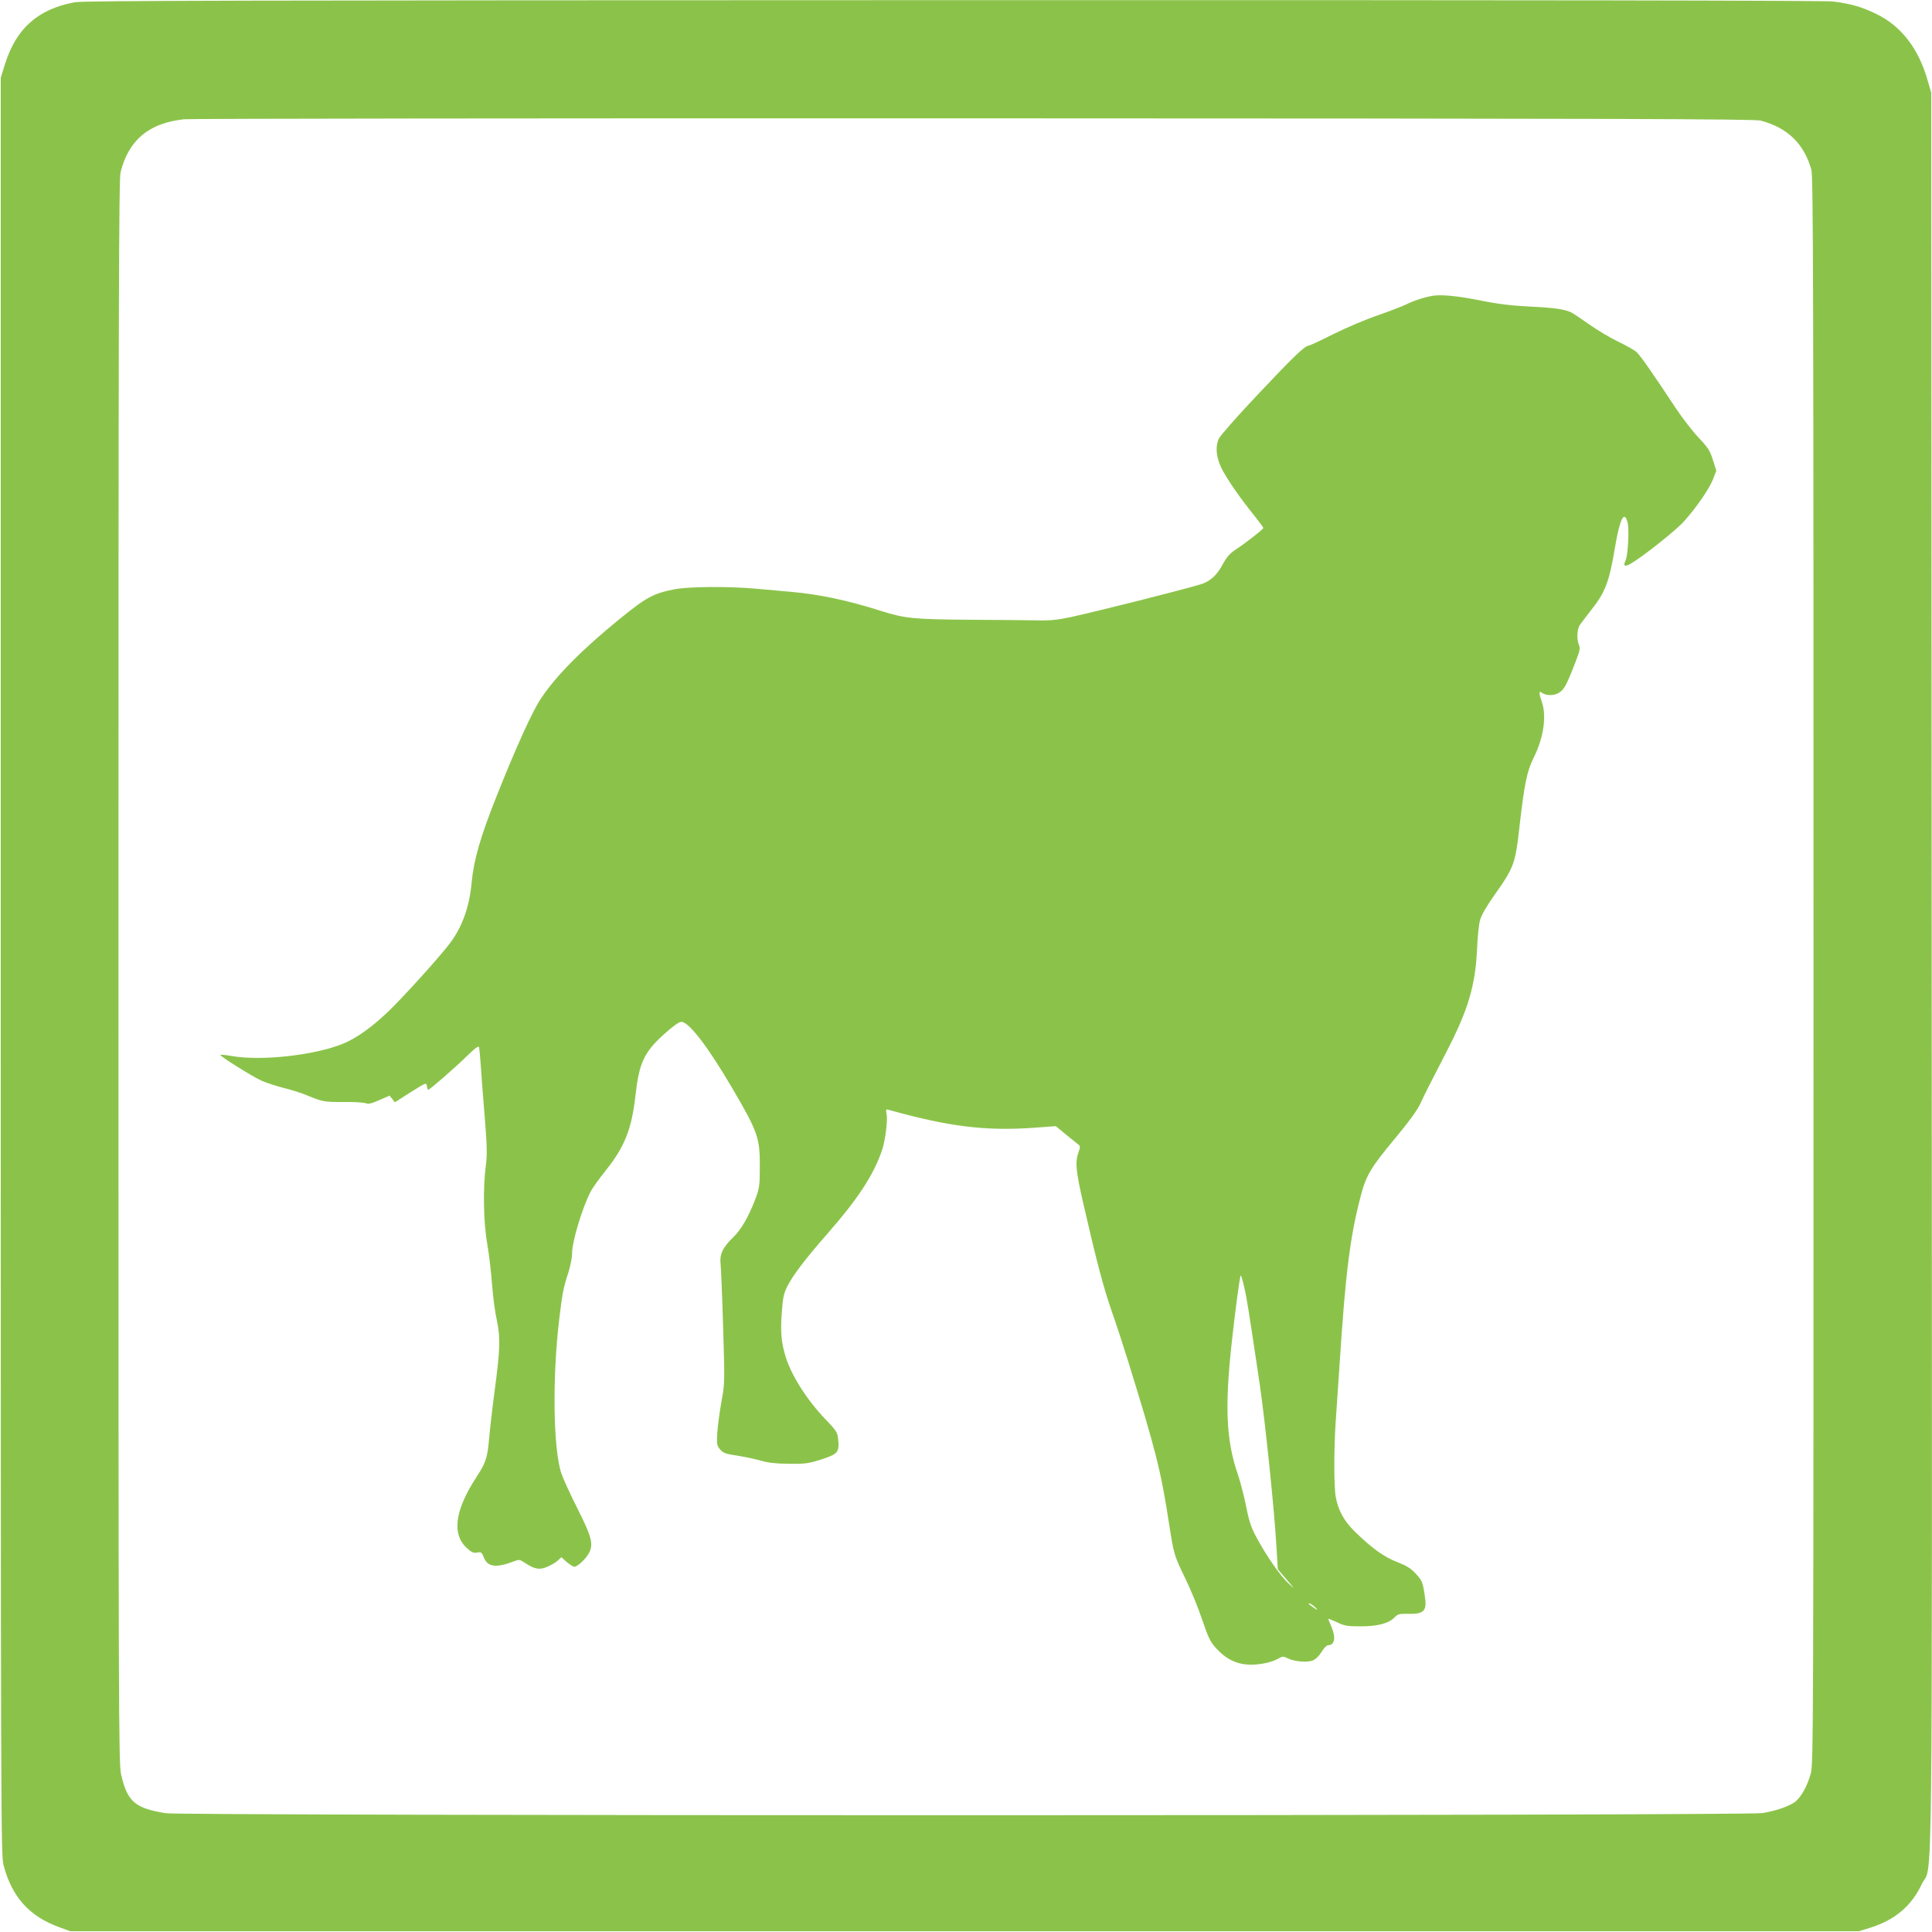
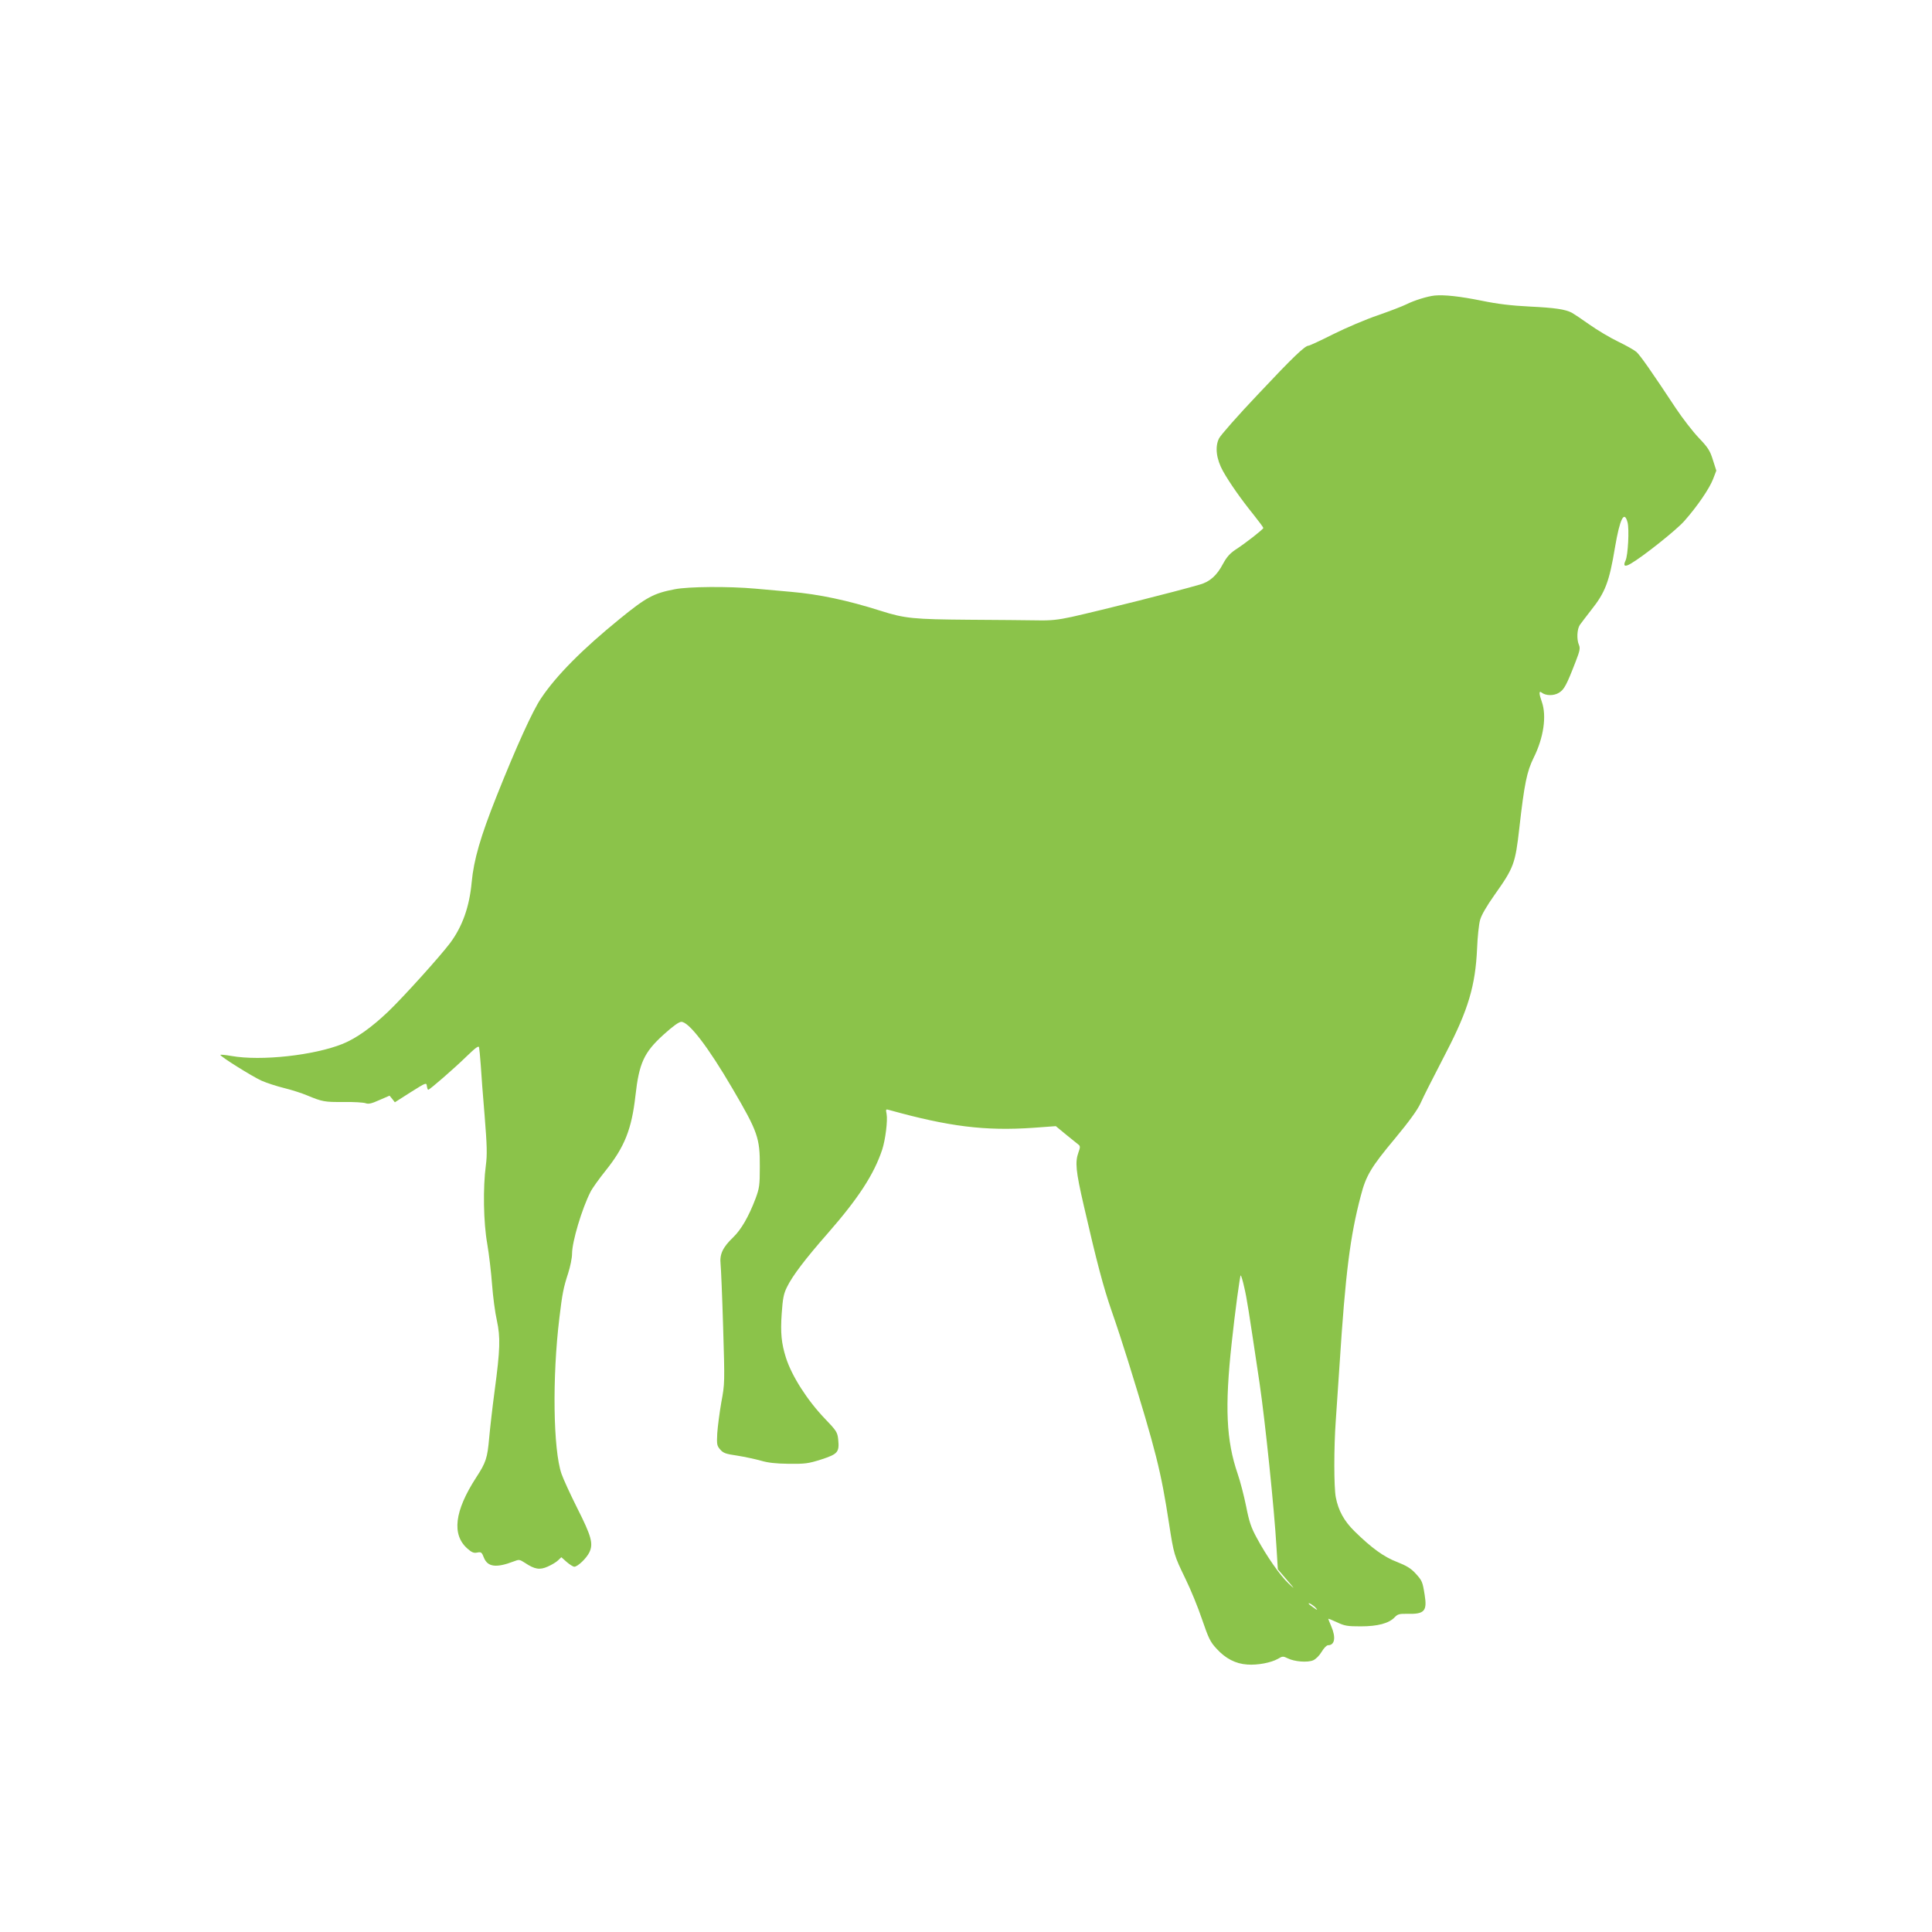
<svg xmlns="http://www.w3.org/2000/svg" version="1.0" width="1280pt" height="1280pt" viewBox="0 0 1280 1280" preserveAspectRatio="xMidYMid meet">
  <g transform="translate(0,1280) scale(0.1,-0.1)" fill="#8bc34a" stroke="none">
-     <path d="M495 12785 c-243 -45 -388 -173 -462 -410 l-28 -90 0 -5885 c0 -5619 1 -5888 18 -5955 54 -210 170 -341 369 -413 l73 -27 5925 0 5925 0 75 23 c163 51 274 144 341 287 76 162 70 -429 67 6055 l-3 5815 -23 79 c-60 214 -176 364 -342 444 -97 47 -168 67 -284 82 -53 7 -2016 10 -5831 9 -4672 -1 -5763 -3 -5820 -14z m11170 -784 c178 -47 287 -153 336 -326 12 -43 14 -815 14 -5305 0 -5066 -1 -5257 -18 -5320 -24 -85 -64 -156 -103 -187 -41 -30 -122 -59 -216 -75 -105 -19 -10465 -19 -10579 -1 -206 33 -256 77 -297 259 -16 75 -17 366 -17 5319 0 4445 2 5248 14 5295 54 213 188 325 421 350 36 4 2389 7 5230 6 4236 -1 5174 -4 5215 -15z" />
    <path d="M9505 10842 c-48 -5 -135 -32 -187 -58 -26 -13 -112 -46 -190 -73 -79 -27 -211 -83 -295 -125 -83 -42 -157 -76 -163 -76 -24 0 -102 -74 -334 -321 -133 -140 -250 -273 -260 -294 -28 -57 -17 -138 27 -217 44 -78 119 -185 203 -289 35 -44 64 -83 64 -87 -1 -9 -118 -101 -185 -144 -37 -25 -58 -49 -82 -93 -41 -78 -87 -119 -154 -138 -161 -47 -644 -168 -848 -214 -93 -20 -139 -25 -231 -23 -63 1 -266 3 -450 4 -368 3 -425 8 -588 60 -218 69 -406 109 -592 125 -63 6 -169 15 -235 21 -177 16 -446 14 -535 -4 -140 -27 -187 -52 -365 -197 -246 -200 -419 -374 -520 -525 -56 -82 -166 -325 -295 -649 -107 -269 -151 -421 -165 -570 -15 -164 -62 -294 -143 -403 -68 -90 -305 -353 -409 -453 -111 -106 -212 -178 -303 -215 -189 -76 -541 -115 -737 -80 -40 7 -73 10 -73 7 0 -11 211 -143 273 -171 34 -15 102 -37 151 -49 49 -12 117 -34 150 -48 101 -42 116 -45 242 -44 66 1 132 -3 146 -8 19 -7 39 -3 92 21 l67 29 18 -22 17 -22 105 67 c102 64 104 65 107 41 2 -14 6 -25 9 -25 10 0 174 143 254 221 59 57 80 73 83 60 2 -9 7 -61 11 -116 3 -55 15 -208 26 -340 16 -198 17 -256 8 -325 -20 -149 -16 -379 9 -520 12 -69 26 -190 32 -270 6 -80 20 -187 32 -239 24 -113 22 -189 -15 -466 -14 -104 -30 -244 -36 -311 -12 -135 -21 -163 -87 -264 -143 -221 -162 -378 -57 -470 28 -25 42 -31 65 -26 26 5 30 2 44 -34 25 -62 82 -69 197 -25 36 14 39 14 76 -10 63 -42 97 -48 150 -24 25 11 56 29 68 41 l22 21 36 -32 c20 -17 42 -31 50 -31 22 0 81 56 100 96 27 57 13 107 -81 293 -46 92 -93 194 -104 227 -55 159 -62 638 -14 1032 19 160 27 201 58 296 14 43 26 102 26 130 0 79 65 297 122 409 11 23 57 87 101 142 125 156 172 274 197 496 24 216 57 287 186 404 63 57 102 85 118 85 50 0 177 -165 340 -444 167 -285 181 -326 180 -516 0 -123 -3 -142 -28 -210 -45 -119 -95 -206 -148 -257 -70 -67 -91 -113 -84 -177 3 -28 11 -218 17 -421 11 -365 11 -372 -12 -495 -12 -69 -24 -161 -27 -206 -4 -74 -2 -83 20 -108 20 -23 36 -29 113 -40 50 -8 119 -23 155 -33 47 -14 98 -20 185 -21 109 -1 129 1 217 29 110 36 120 48 111 135 -5 45 -12 56 -87 134 -118 123 -220 283 -259 405 -30 95 -37 165 -28 292 7 101 13 132 35 176 36 74 120 185 271 357 203 232 306 391 360 554 21 65 37 192 29 235 -6 32 -6 34 17 27 396 -110 635 -140 954 -118 l150 11 69 -57 c39 -31 76 -61 83 -67 10 -8 10 -18 -2 -50 -23 -65 -18 -121 35 -351 87 -379 130 -541 185 -700 30 -85 79 -235 109 -332 185 -597 218 -730 271 -1075 32 -207 34 -212 108 -365 35 -71 85 -193 111 -271 43 -125 54 -149 96 -194 59 -65 126 -100 204 -105 68 -5 157 12 203 38 30 18 34 18 65 3 44 -22 130 -29 168 -13 18 8 41 31 56 56 15 25 33 44 43 44 44 0 53 51 21 125 -11 26 -20 48 -20 50 0 2 26 -8 58 -23 50 -24 69 -27 157 -27 113 0 187 20 225 60 20 21 31 24 84 23 113 -3 132 18 115 124 -14 89 -17 96 -61 144 -30 33 -60 51 -121 75 -87 33 -169 92 -284 205 -68 67 -106 136 -123 224 -13 67 -13 333 0 510 5 74 16 241 25 370 39 606 70 851 141 1119 34 132 68 189 226 378 93 112 149 189 169 233 34 73 45 94 174 345 142 275 190 435 201 680 3 77 12 163 20 190 8 31 44 93 95 165 129 182 138 207 165 444 33 293 50 375 95 466 66 132 87 277 54 370 -19 53 -20 76 -2 62 27 -22 81 -23 115 -2 35 21 51 51 112 209 27 69 30 87 21 108 -16 36 -13 105 6 133 10 14 43 57 74 97 95 119 121 189 159 418 32 188 61 247 83 164 12 -45 3 -217 -13 -252 -18 -37 -6 -45 33 -22 79 45 303 223 355 282 87 98 168 217 192 280 l21 55 -23 72 c-19 61 -32 81 -94 146 -39 41 -107 129 -151 195 -162 245 -236 351 -262 374 -14 12 -69 43 -121 68 -52 25 -138 76 -190 113 -52 37 -105 72 -116 78 -44 23 -114 33 -279 41 -122 6 -213 17 -320 39 -144 29 -246 40 -310 34z m-1262 -6569 c18 -76 28 -142 102 -637 37 -252 98 -839 112 -1087 l9 -146 59 -69 c56 -65 57 -67 11 -24 -56 53 -145 181 -209 300 -38 69 -51 108 -71 210 -14 69 -39 166 -56 215 -76 221 -86 443 -40 865 22 206 55 450 60 450 3 0 14 -35 23 -77z m478 -2130 c10 -12 5 -11 -18 6 -18 12 -33 24 -33 27 0 9 37 -15 51 -33z" />
  </g>
</svg>